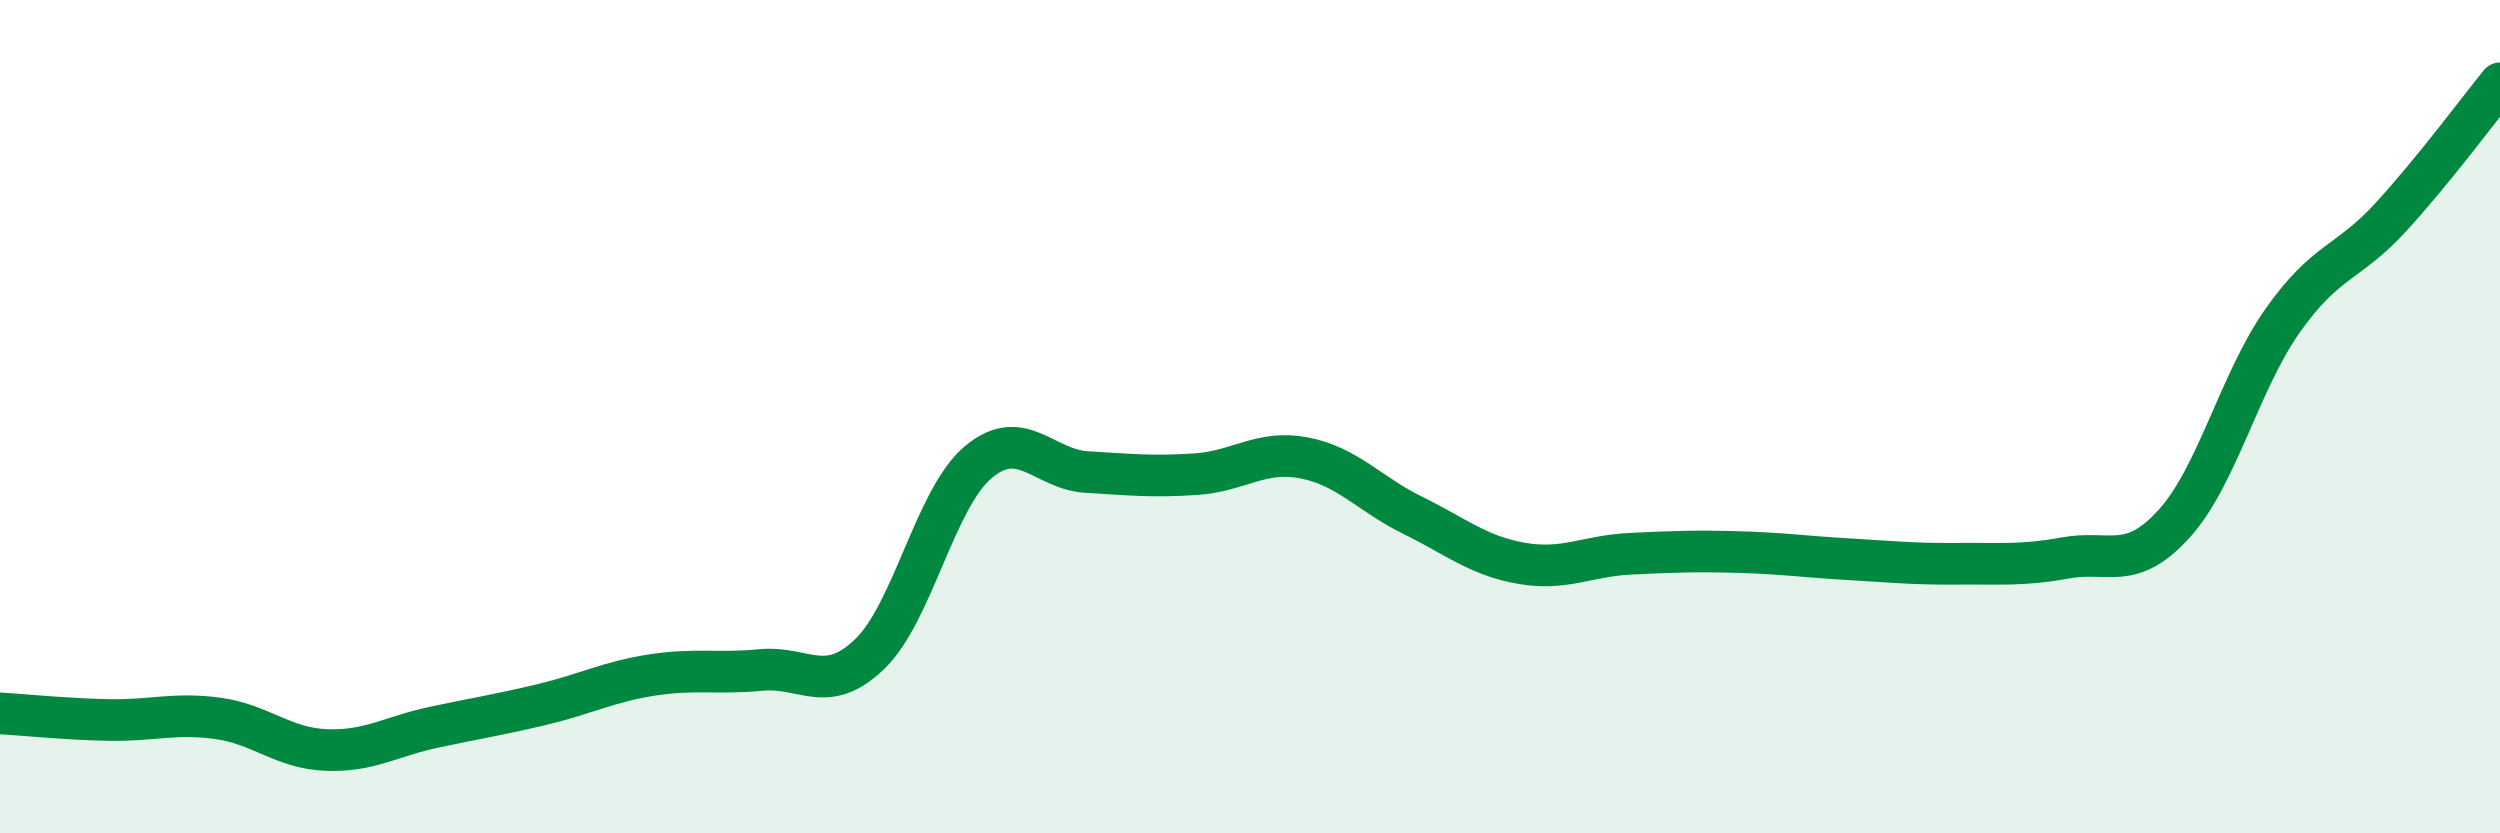
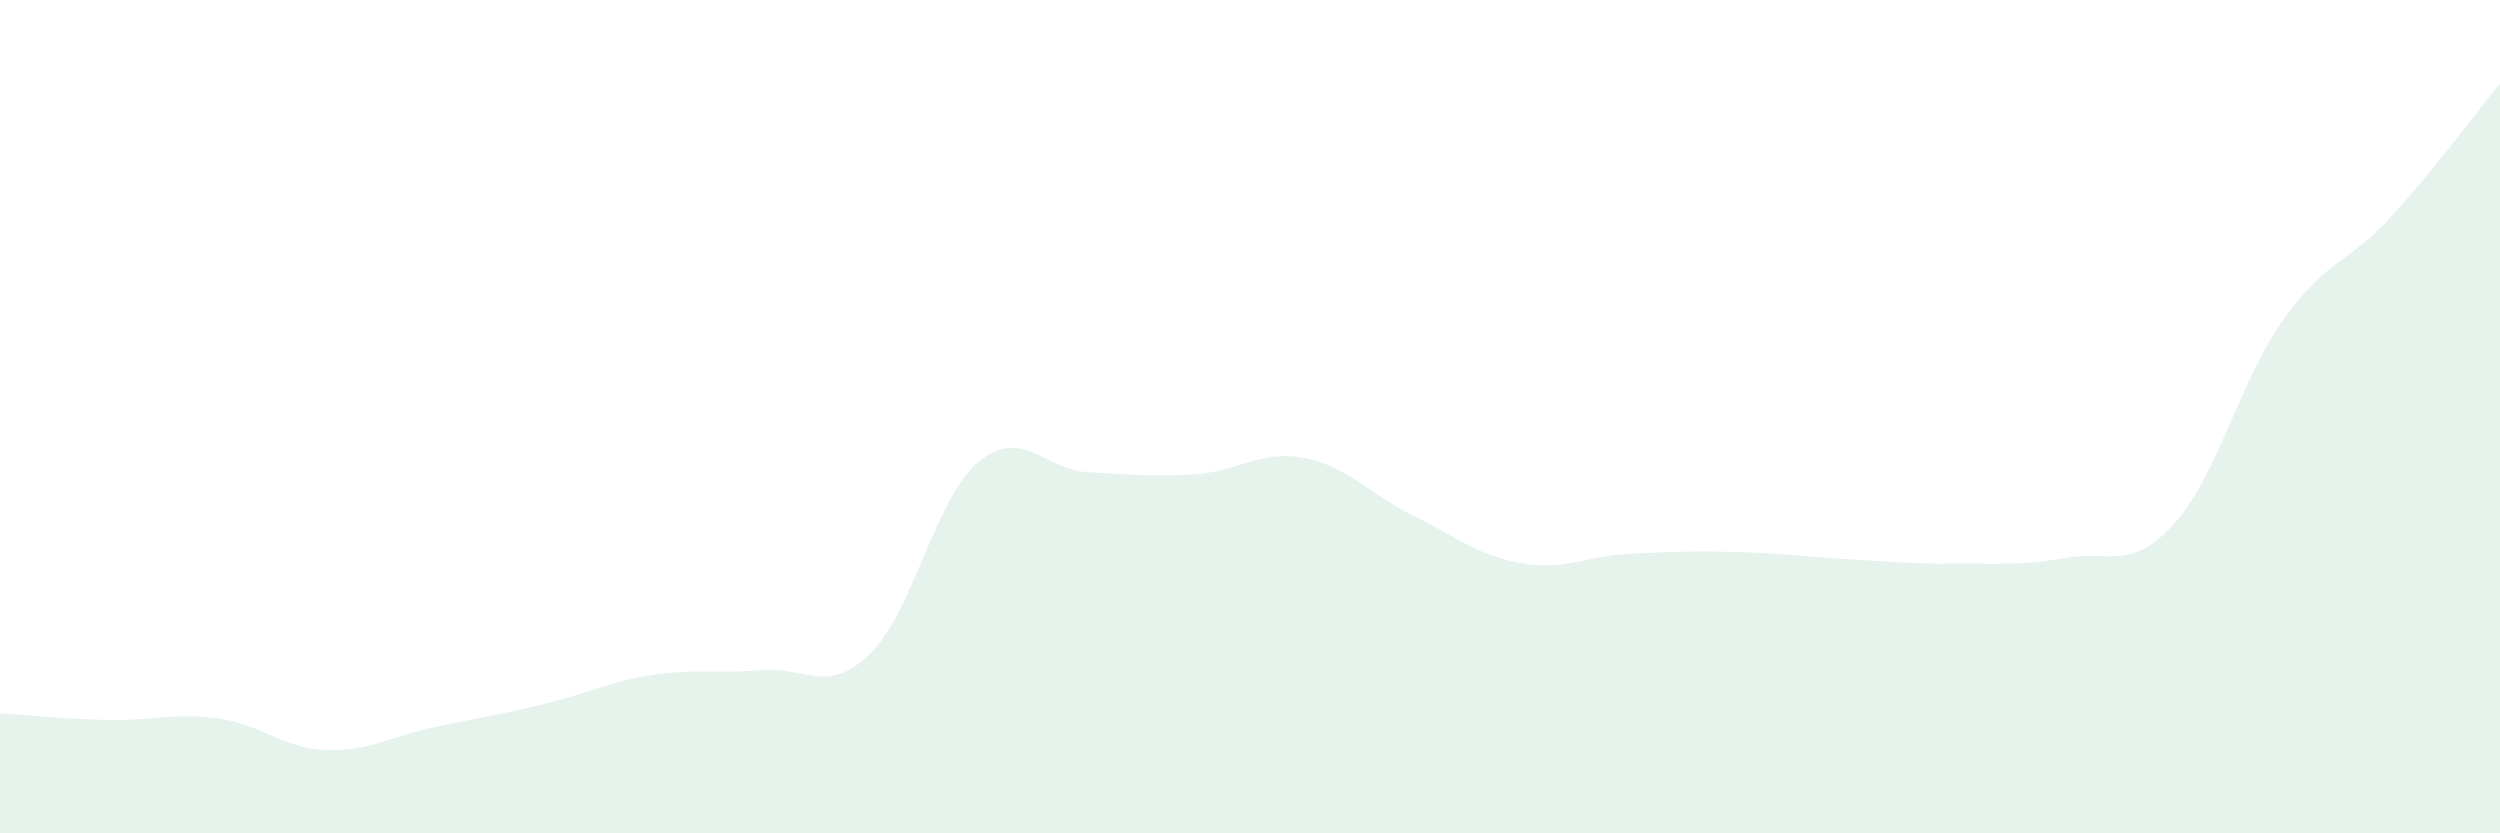
<svg xmlns="http://www.w3.org/2000/svg" width="60" height="20" viewBox="0 0 60 20">
  <path d="M 0,17.12 C 0.52,17.15 1.57,17.26 2.61,17.28 C 3.65,17.3 4.18,17.1 5.22,17.24 C 6.26,17.38 6.79,17.96 7.83,18 C 8.87,18.04 9.39,17.67 10.43,17.45 C 11.47,17.23 12,17.15 13.04,16.9 C 14.08,16.65 14.61,16.36 15.65,16.2 C 16.69,16.04 17.22,16.18 18.26,16.08 C 19.3,15.98 19.83,16.7 20.87,15.7 C 21.91,14.7 22.44,11.96 23.48,11.09 C 24.52,10.22 25.05,11.27 26.09,11.33 C 27.13,11.39 27.66,11.45 28.7,11.38 C 29.74,11.31 30.26,10.79 31.3,10.99 C 32.34,11.19 32.87,11.86 33.91,12.37 C 34.95,12.88 35.48,13.34 36.52,13.52 C 37.56,13.7 38.09,13.34 39.13,13.29 C 40.17,13.24 40.7,13.22 41.74,13.25 C 42.78,13.28 43.31,13.36 44.35,13.42 C 45.39,13.48 45.92,13.54 46.96,13.53 C 48,13.52 48.53,13.58 49.57,13.39 C 50.61,13.2 51.13,13.72 52.17,12.58 C 53.21,11.44 53.74,9.18 54.78,7.7 C 55.82,6.22 56.35,6.34 57.39,5.2 C 58.43,4.06 59.48,2.64 60,2L60 20L0 20Z" fill="#008740" opacity="0.1" stroke-linecap="round" stroke-linejoin="round" />
-   <path d="M 0,17.12 C 0.52,17.15 1.57,17.26 2.61,17.28 C 3.65,17.3 4.18,17.1 5.22,17.24 C 6.26,17.38 6.79,17.96 7.83,18 C 8.87,18.04 9.39,17.67 10.43,17.45 C 11.47,17.23 12,17.15 13.04,16.9 C 14.08,16.65 14.61,16.36 15.65,16.2 C 16.69,16.04 17.22,16.18 18.26,16.08 C 19.3,15.98 19.83,16.7 20.87,15.7 C 21.91,14.7 22.44,11.96 23.48,11.09 C 24.52,10.22 25.05,11.27 26.09,11.33 C 27.13,11.39 27.66,11.45 28.7,11.38 C 29.74,11.31 30.26,10.79 31.3,10.99 C 32.34,11.19 32.87,11.86 33.91,12.37 C 34.95,12.88 35.48,13.34 36.52,13.52 C 37.56,13.7 38.09,13.34 39.13,13.29 C 40.17,13.24 40.7,13.22 41.74,13.25 C 42.78,13.28 43.31,13.36 44.35,13.42 C 45.39,13.48 45.92,13.54 46.96,13.53 C 48,13.52 48.53,13.58 49.57,13.39 C 50.61,13.2 51.13,13.72 52.17,12.58 C 53.21,11.44 53.74,9.18 54.78,7.7 C 55.82,6.22 56.35,6.34 57.39,5.2 C 58.43,4.06 59.48,2.64 60,2" stroke="#008740" stroke-width="1" fill="none" stroke-linecap="round" stroke-linejoin="round" />
</svg>